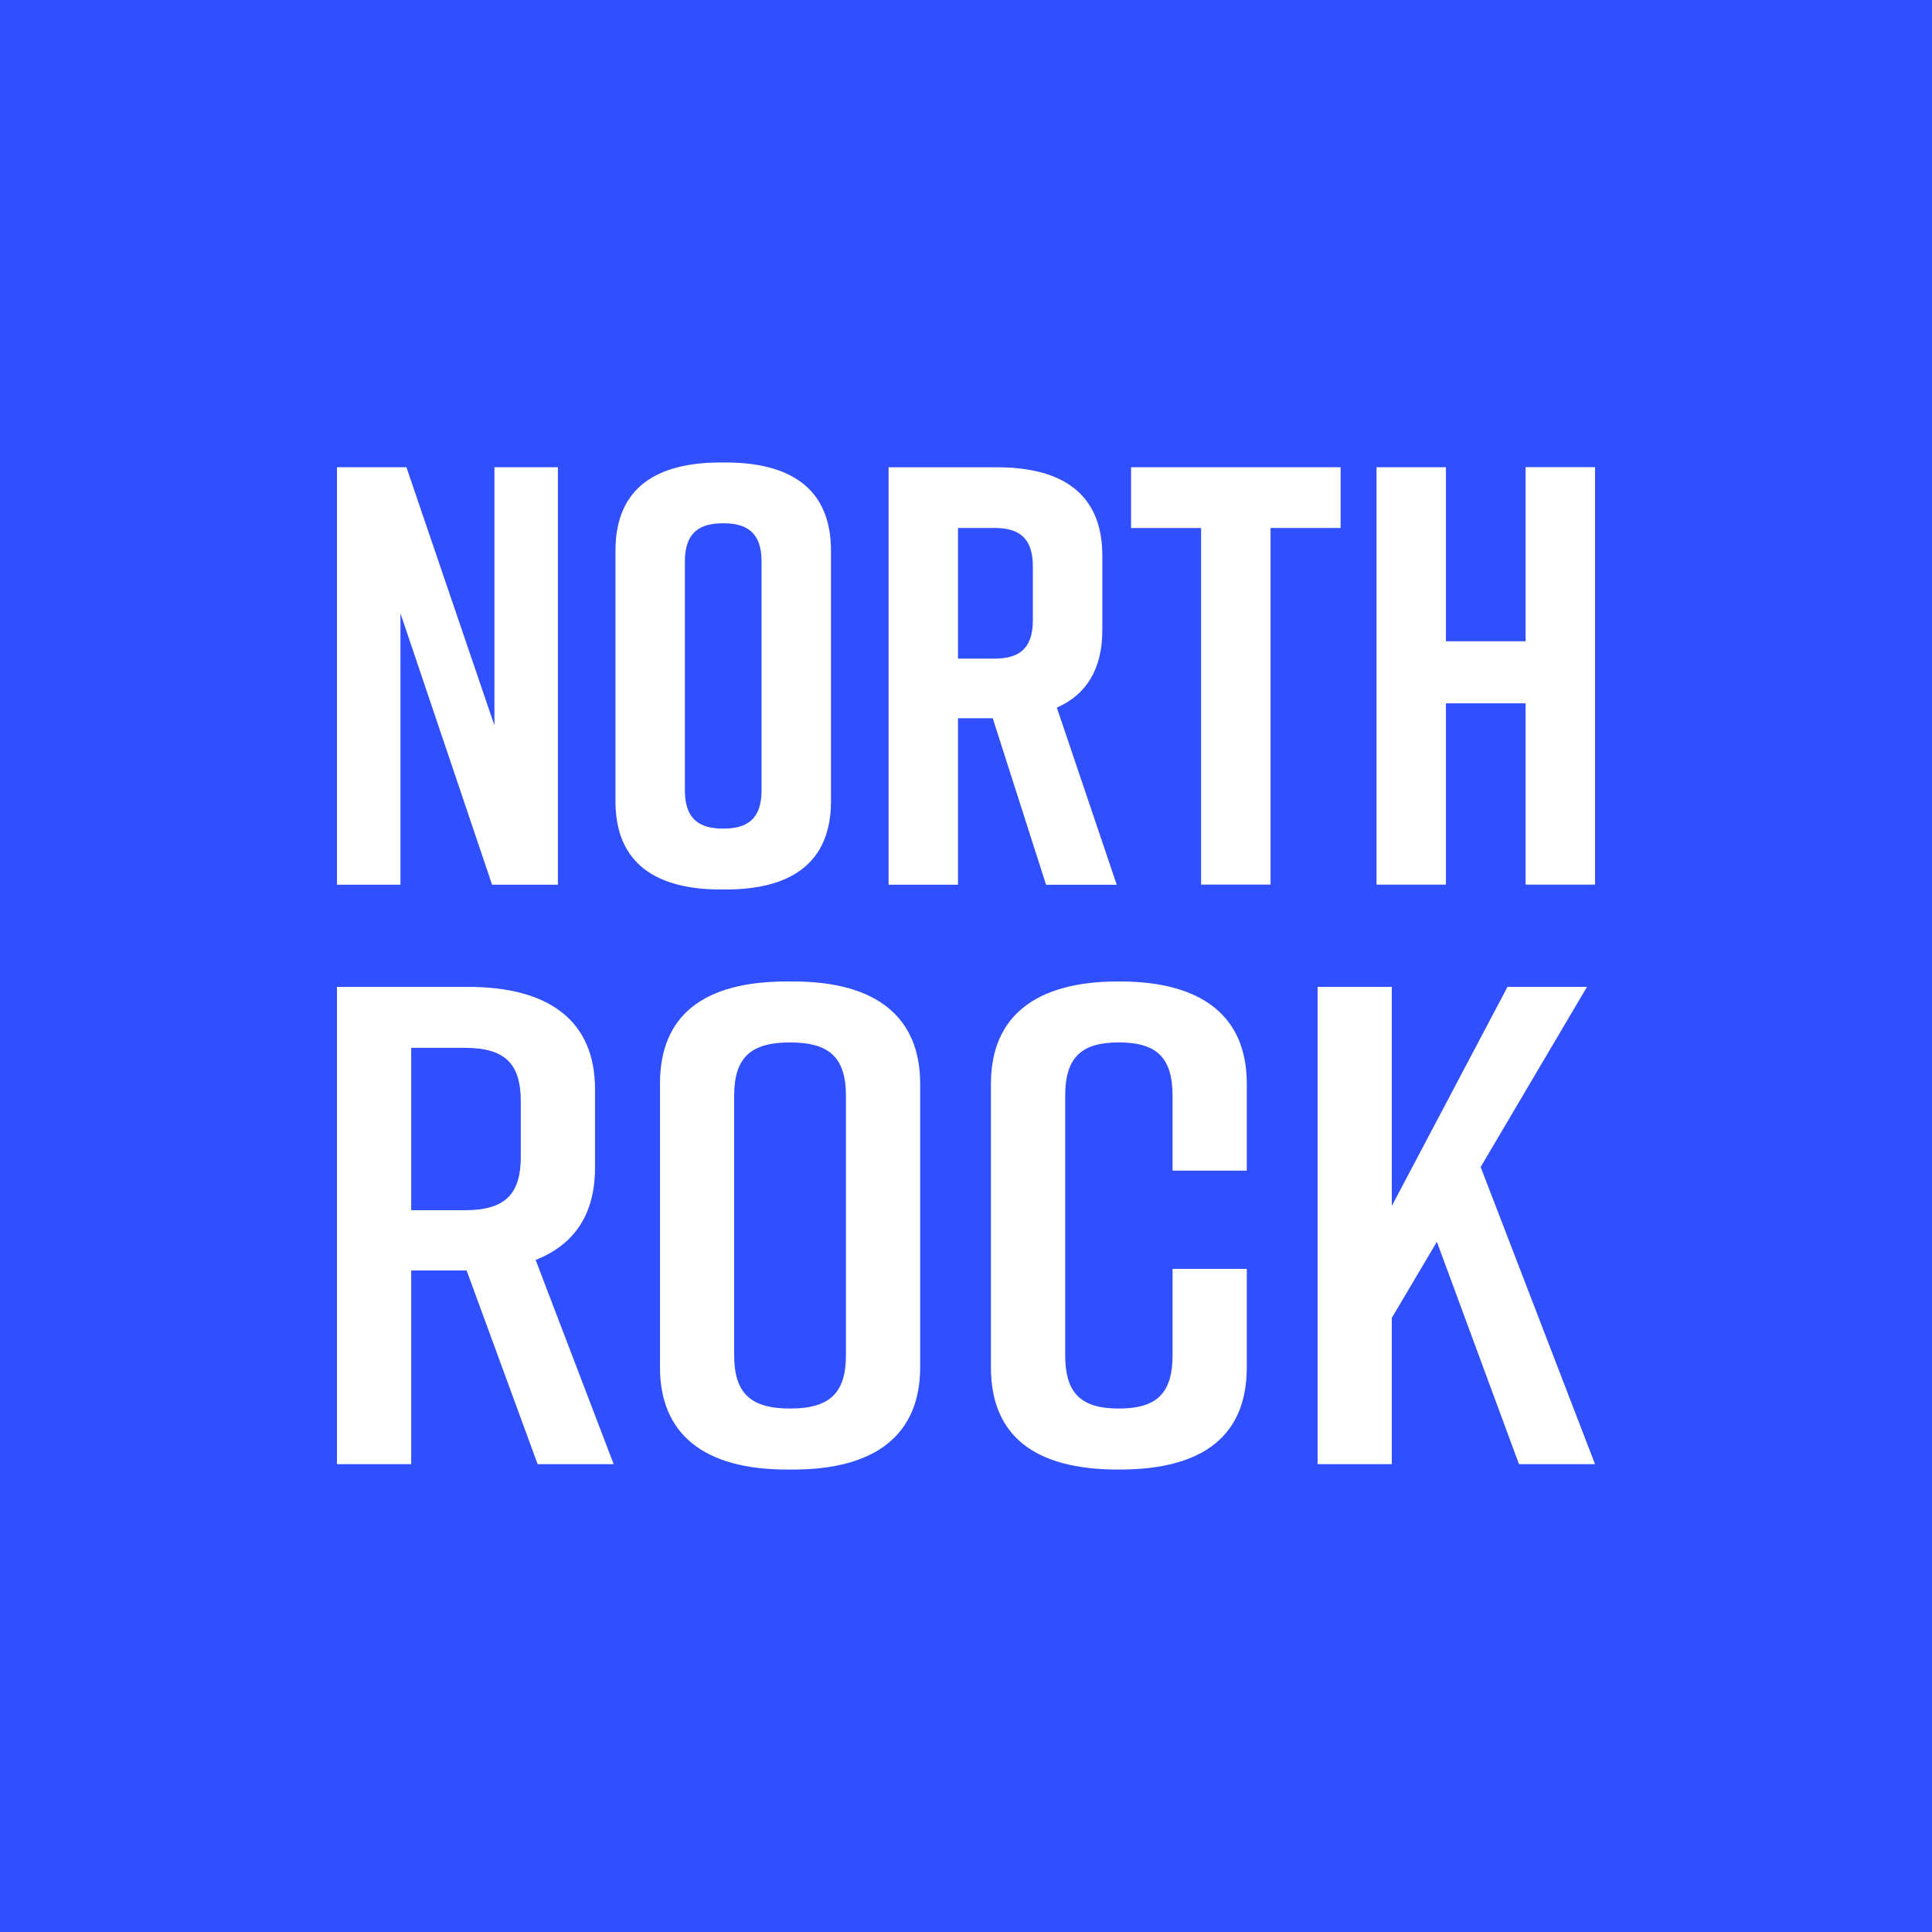
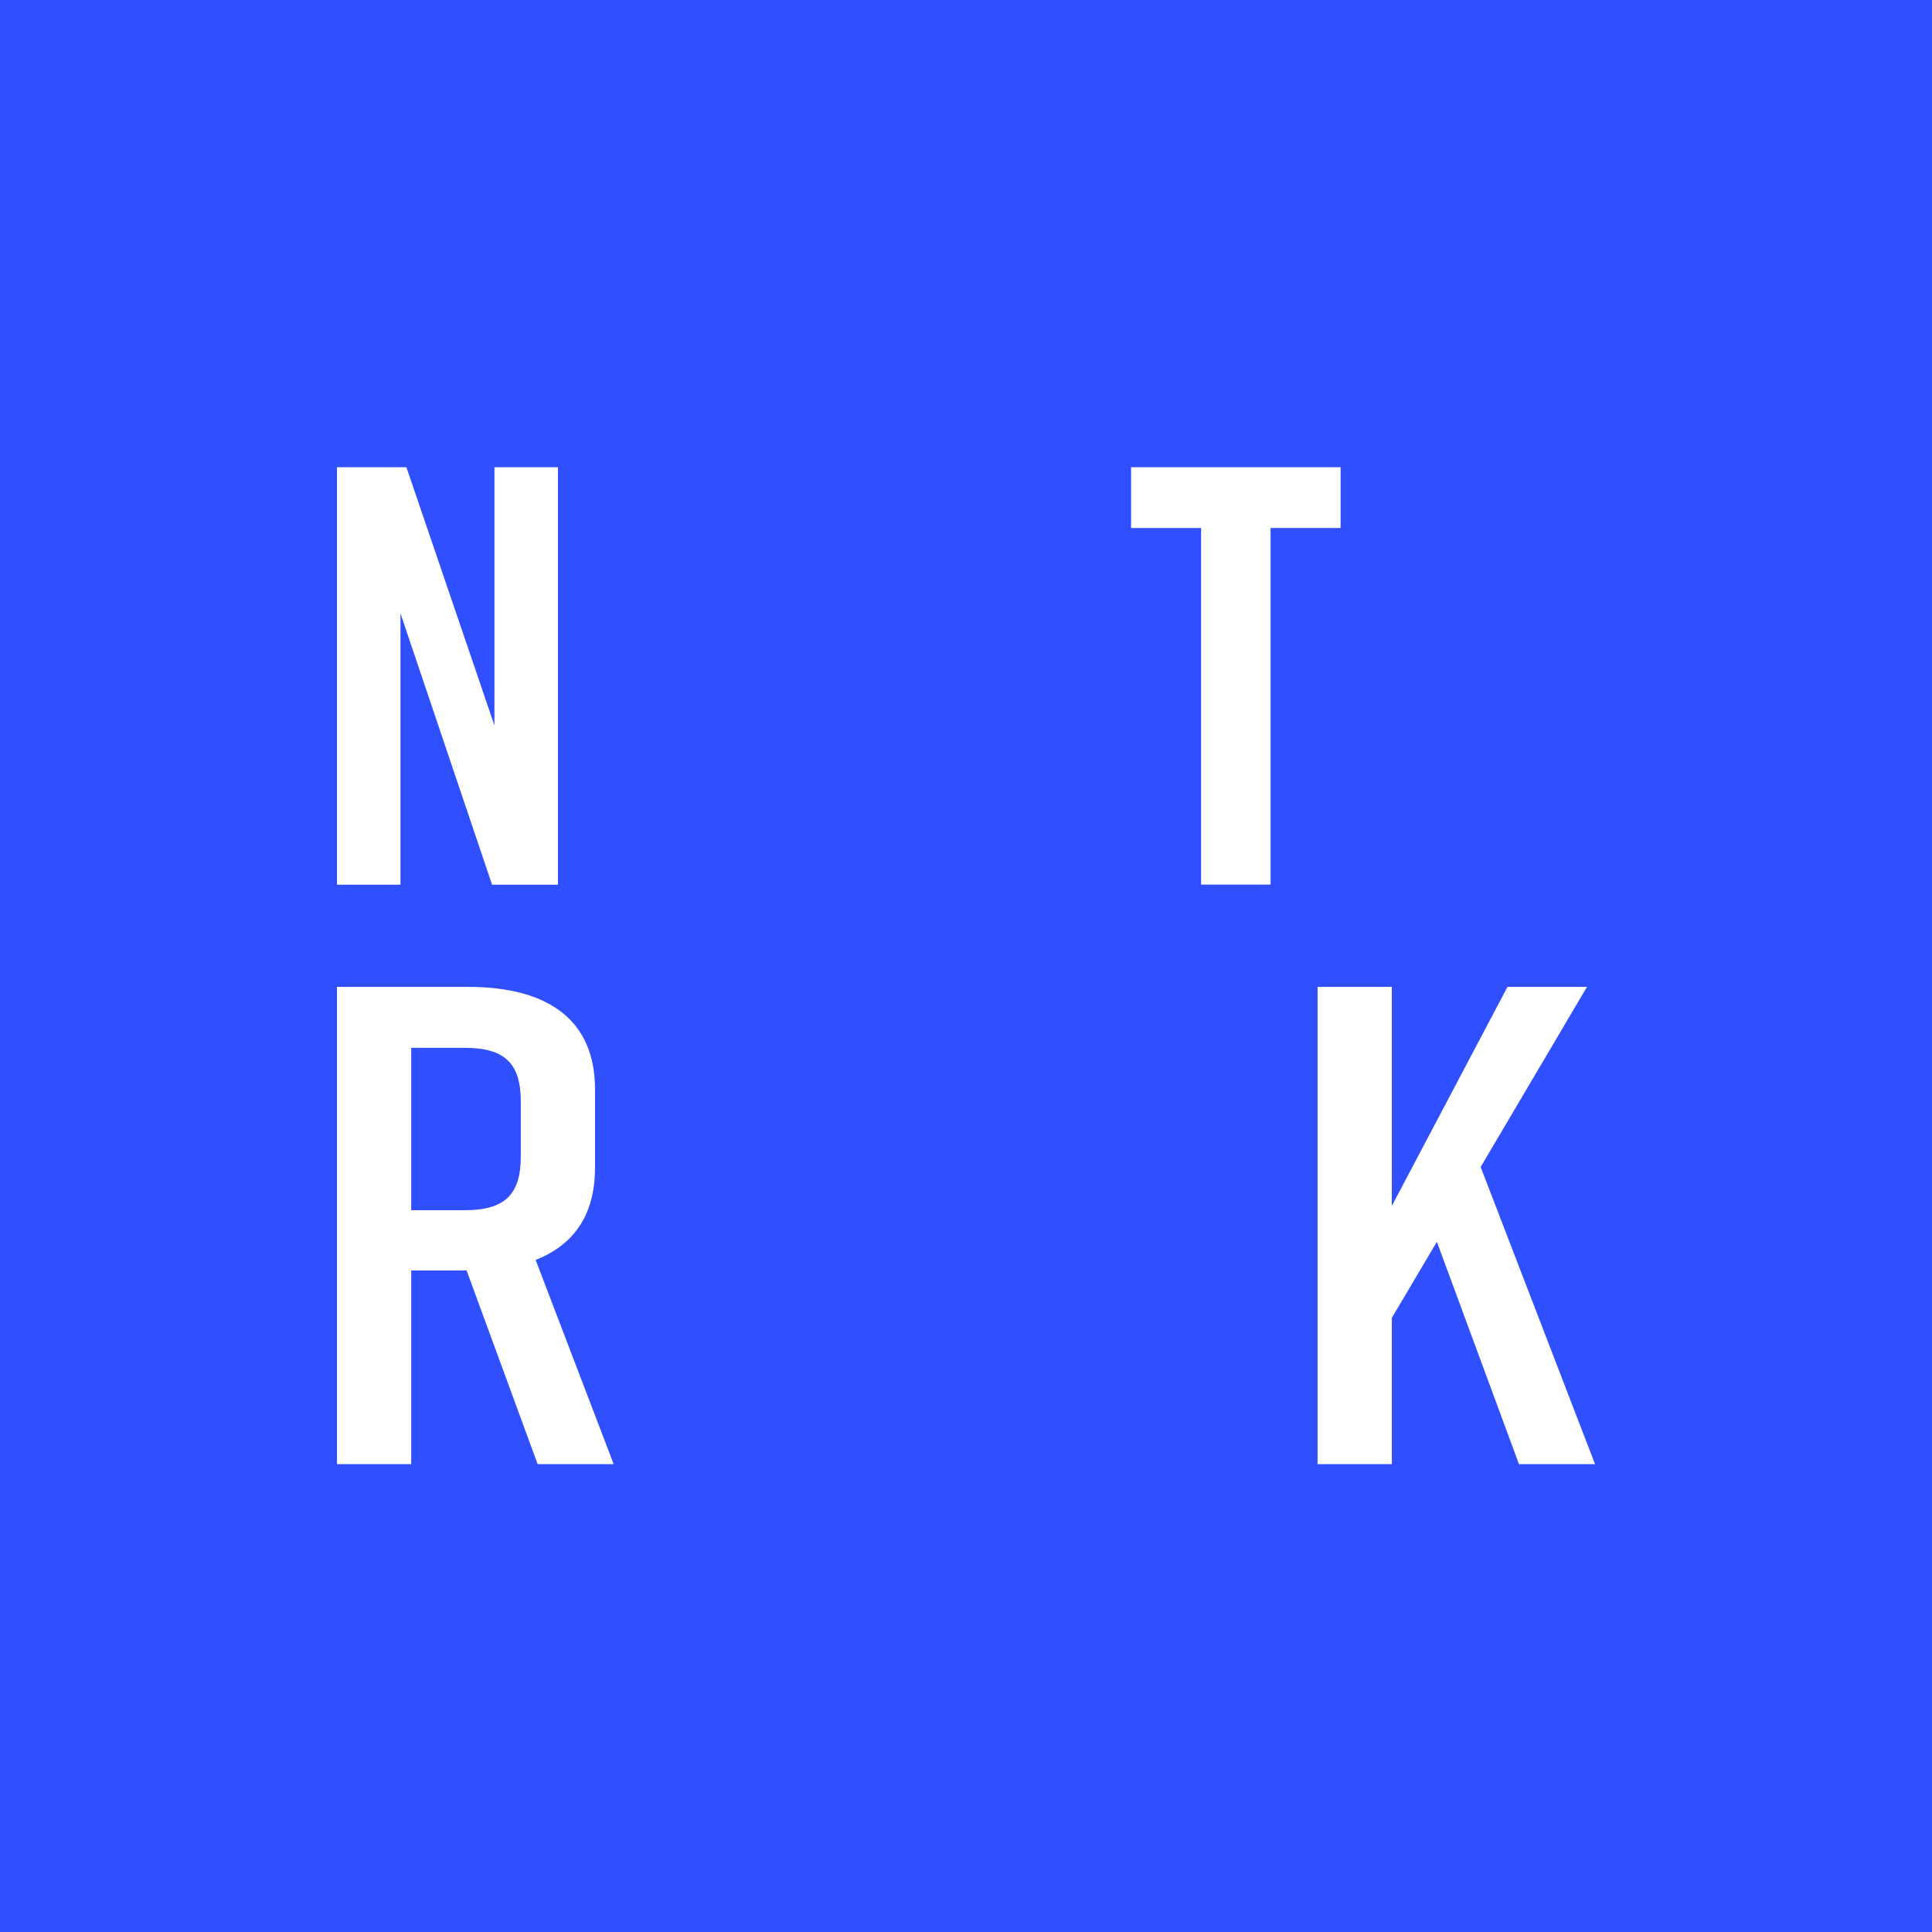
<svg xmlns="http://www.w3.org/2000/svg" id="Layer_2" data-name="Layer 2" viewBox="0 0 500 500">
  <defs>
    <style>
      .cls-1 {
        fill: #304ffe;
      }

      .cls-2 {
        fill: #fff;
      }
    </style>
  </defs>
  <g id="_" data-name="+">
    <g>
      <rect class="cls-1" width="500" height="500" />
      <g>
        <g>
-           <polygon class="cls-2" points="374.21 182.02 394.82 182.02 394.82 228.94 412.79 228.94 412.79 120.9 394.82 120.9 394.82 165.96 374.21 165.96 374.21 120.92 356.24 120.92 356.24 228.94 374.21 228.94 374.21 182.02" />
          <polygon class="cls-2" points="103.64 158.74 127.35 228.96 144.39 228.96 144.39 120.92 127.96 120.92 127.96 187.74 105.18 120.92 87.21 120.92 87.21 228.96 103.64 228.96 103.64 158.74" />
-           <path class="cls-2" d="M186.55,230.2h1.24c16.42,0,27.27-6.48,27.27-22.84v-64.83c0-16.36-10.84-22.84-27.27-22.84h-1.24c-16.41,0-27.27,6.33-27.27,22.84v64.83c0,16.36,10.84,22.84,27.27,22.84ZM177.25,145.3c0-7.72,4.04-9.88,9.92-9.88s9.92,2.17,9.92,9.88v59.26c0,7.72-4.04,9.88-9.92,9.88s-9.92-2.17-9.92-9.88v-59.26Z" />
-           <path class="cls-2" d="M247.93,185.88h8.99l13.79,43.07.02.02h18.28l-15.5-45.84c7.43-3.25,11.77-9.73,11.77-20.07v-19.29c0-16.36-10.84-22.84-27.27-22.84h-28.05v108.03h17.97v-43.07ZM247.93,136.64h9.45c5.88,0,9.92,2.17,9.92,9.88v14.05c0,7.72-4.04,9.88-9.92,9.88h-9.45v-33.81Z" />
          <polygon class="cls-2" points="346.95 120.92 292.72 120.92 292.72 136.65 310.84 136.65 310.84 228.93 328.82 228.93 328.82 136.64 346.95 136.64 346.95 120.92" />
        </g>
        <g>
          <path class="cls-2" d="M153.99,302.32v-20.43c0-17.33-11.38-26.49-32.92-26.49h-33.86v123.52h19.21v-50.12h14.34l18.38,50.12h19.68l-20.2-52.85c10.2-4.02,15.36-12.01,15.36-23.76ZM134.78,285.03v14.32c0,9.84-4.19,13.85-14.47,13.85h-13.89v-42.02h13.89c10.27,0,14.47,4.01,14.47,13.85Z" />
-           <path class="cls-2" d="M205.23,254h-1.52c-21.84,0-32.91,8.91-32.91,26.49v73.34c0,17.33,11.38,26.49,32.91,26.49h1.52c21.53,0,32.91-9.16,32.91-26.49v-73.34c0-17.33-11.38-26.49-32.91-26.49ZM218.93,283.63v67.05c0,9.84-4.19,13.85-14.46,13.85s-14.47-4.01-14.47-13.85v-67.05c0-9.84,4.19-13.85,14.47-13.85s14.46,4.01,14.46,13.85Z" />
-           <path class="cls-2" d="M289.75,254h-.38c-21.54,0-32.92,9.16-32.92,26.49v73.34c0,17.58,11.08,26.49,32.92,26.49h.38c21.84,0,32.92-8.91,32.92-26.49v-25.44h-19.21v22.29c0,9.84-4.02,13.85-13.9,13.85s-13.89-4.01-13.89-13.85v-67.05c0-9.84,4.02-13.85,13.89-13.85s13.9,4.01,13.9,13.85v19.33h19.21v-22.47c0-17.33-11.38-26.49-32.92-26.49Z" />
          <polygon class="cls-2" points="383.19 302.02 410.71 255.4 390.14 255.4 360.2 312.1 360.2 255.4 340.99 255.4 340.99 378.92 360.2 378.92 360.2 341.07 371.86 321.37 392.95 378.49 393.11 378.92 412.79 378.92 383.19 302.02" />
        </g>
      </g>
    </g>
  </g>
</svg>